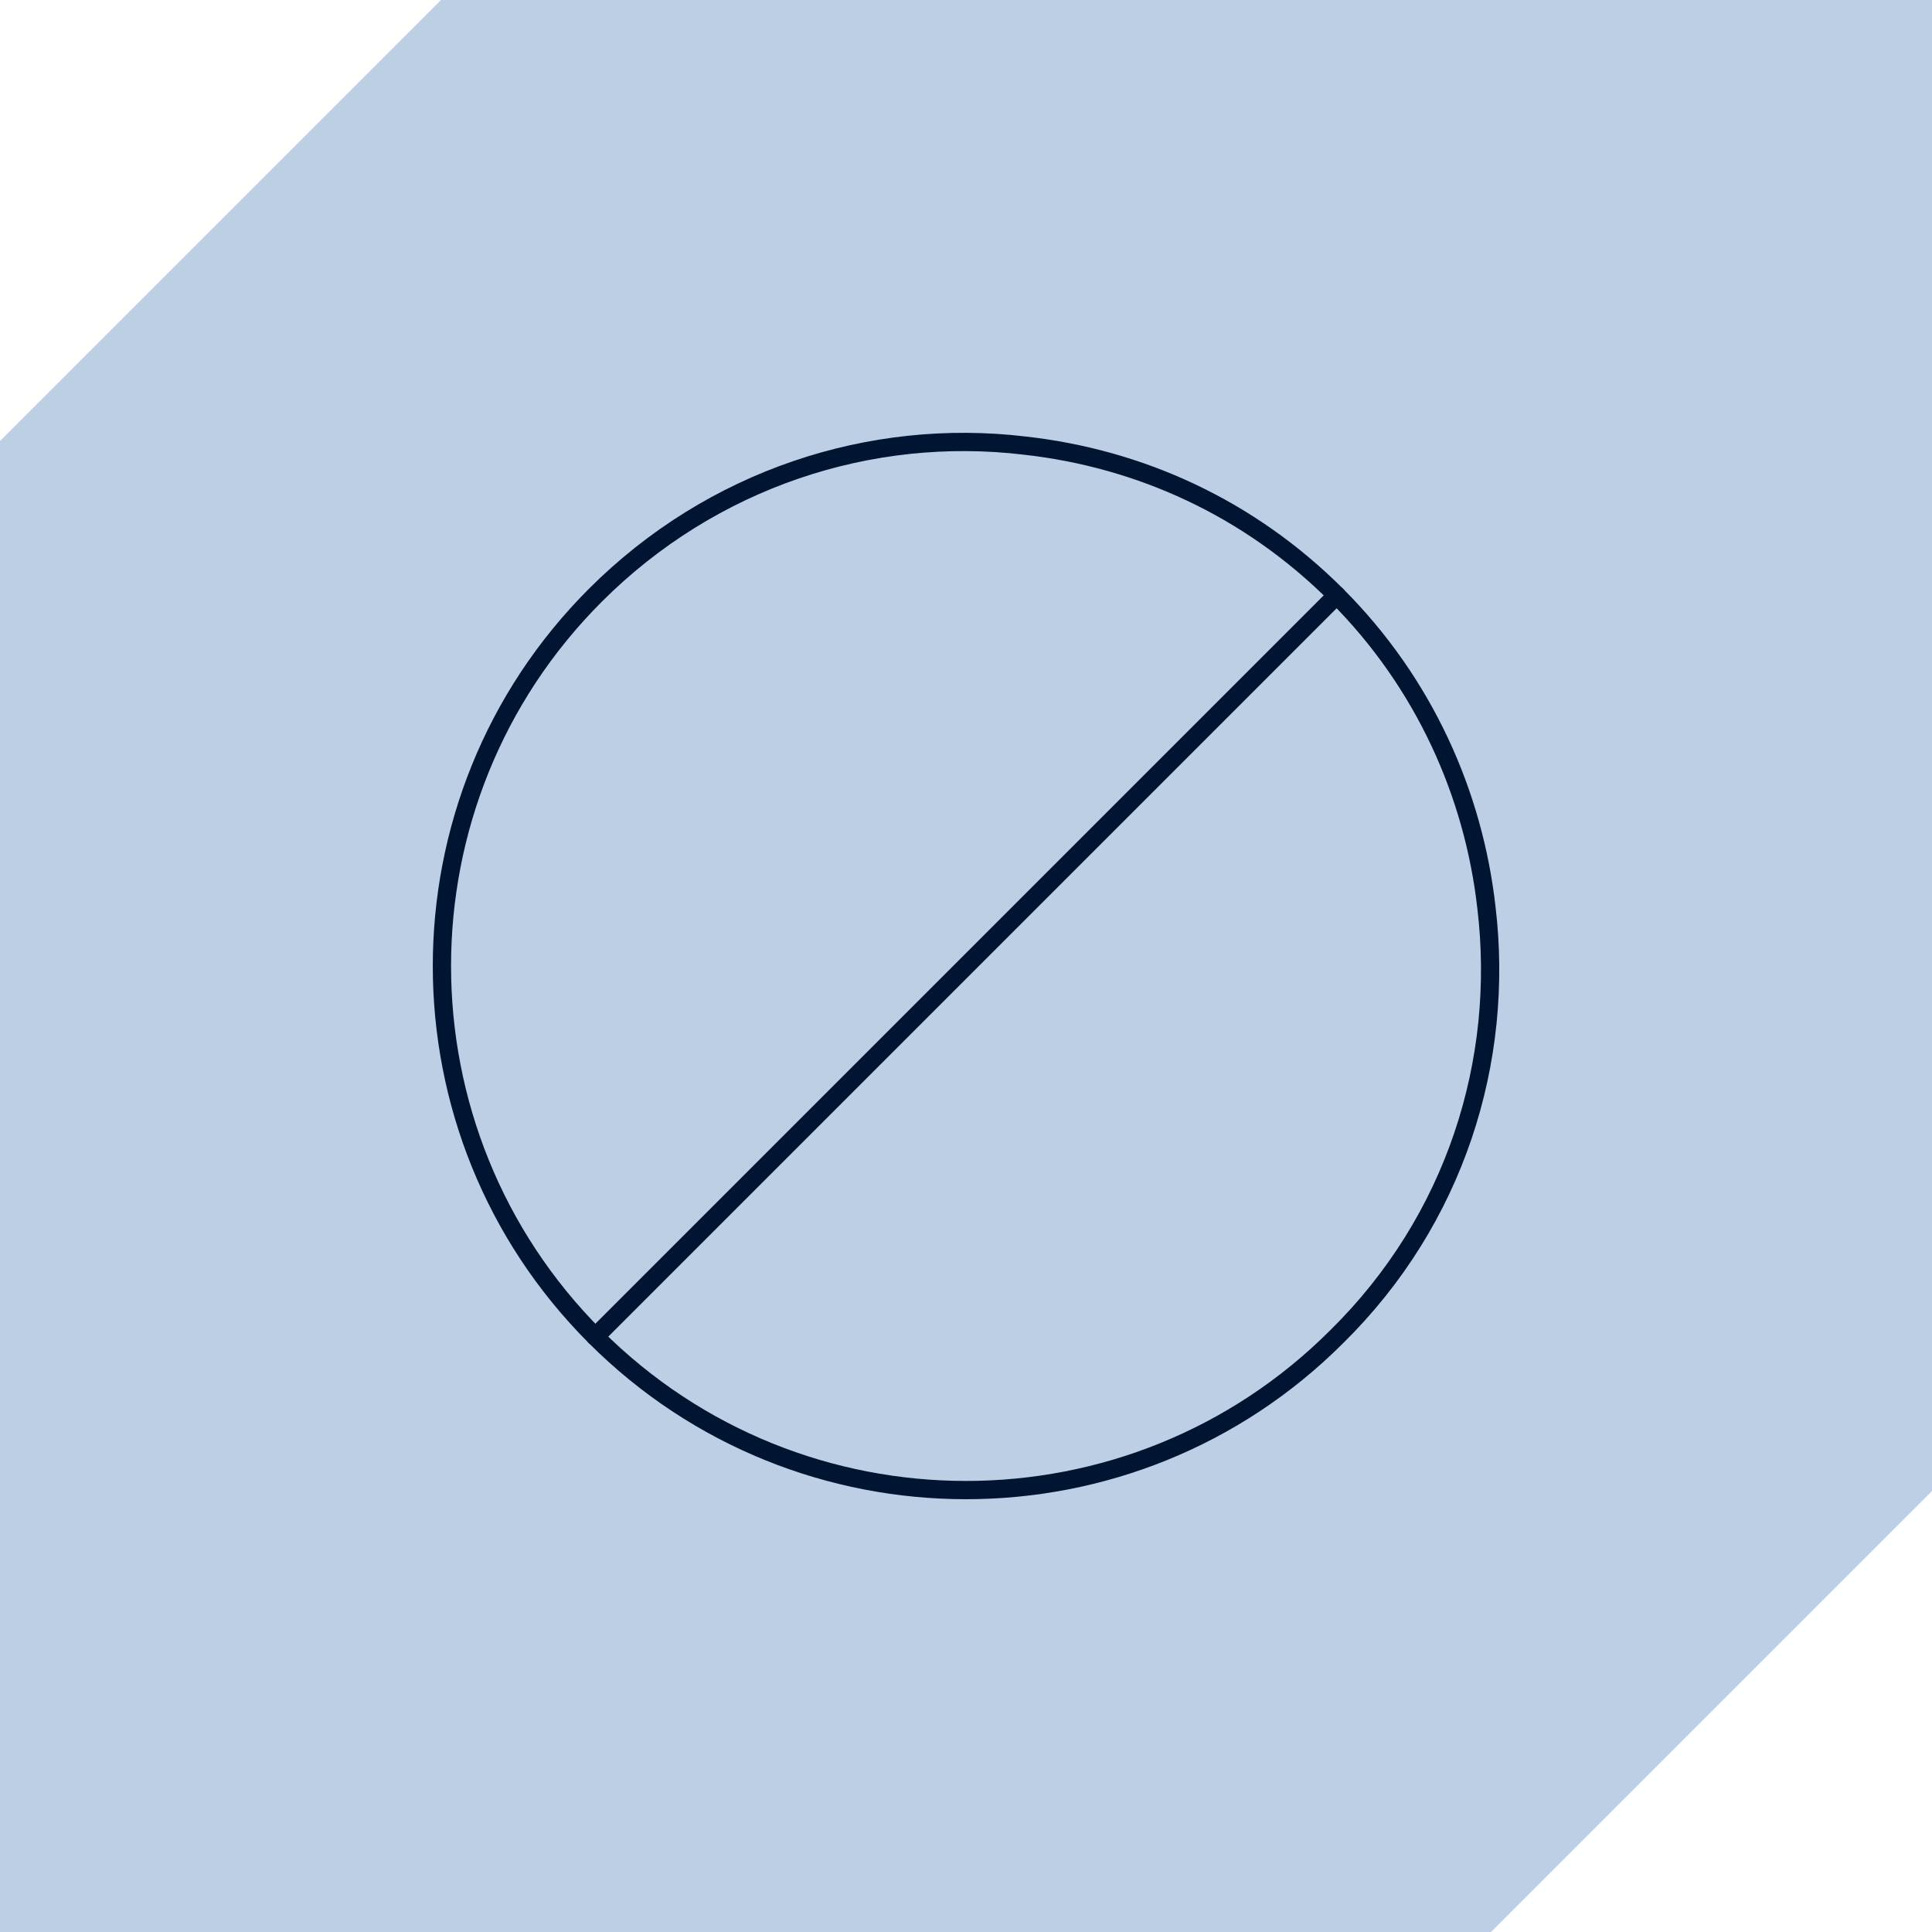
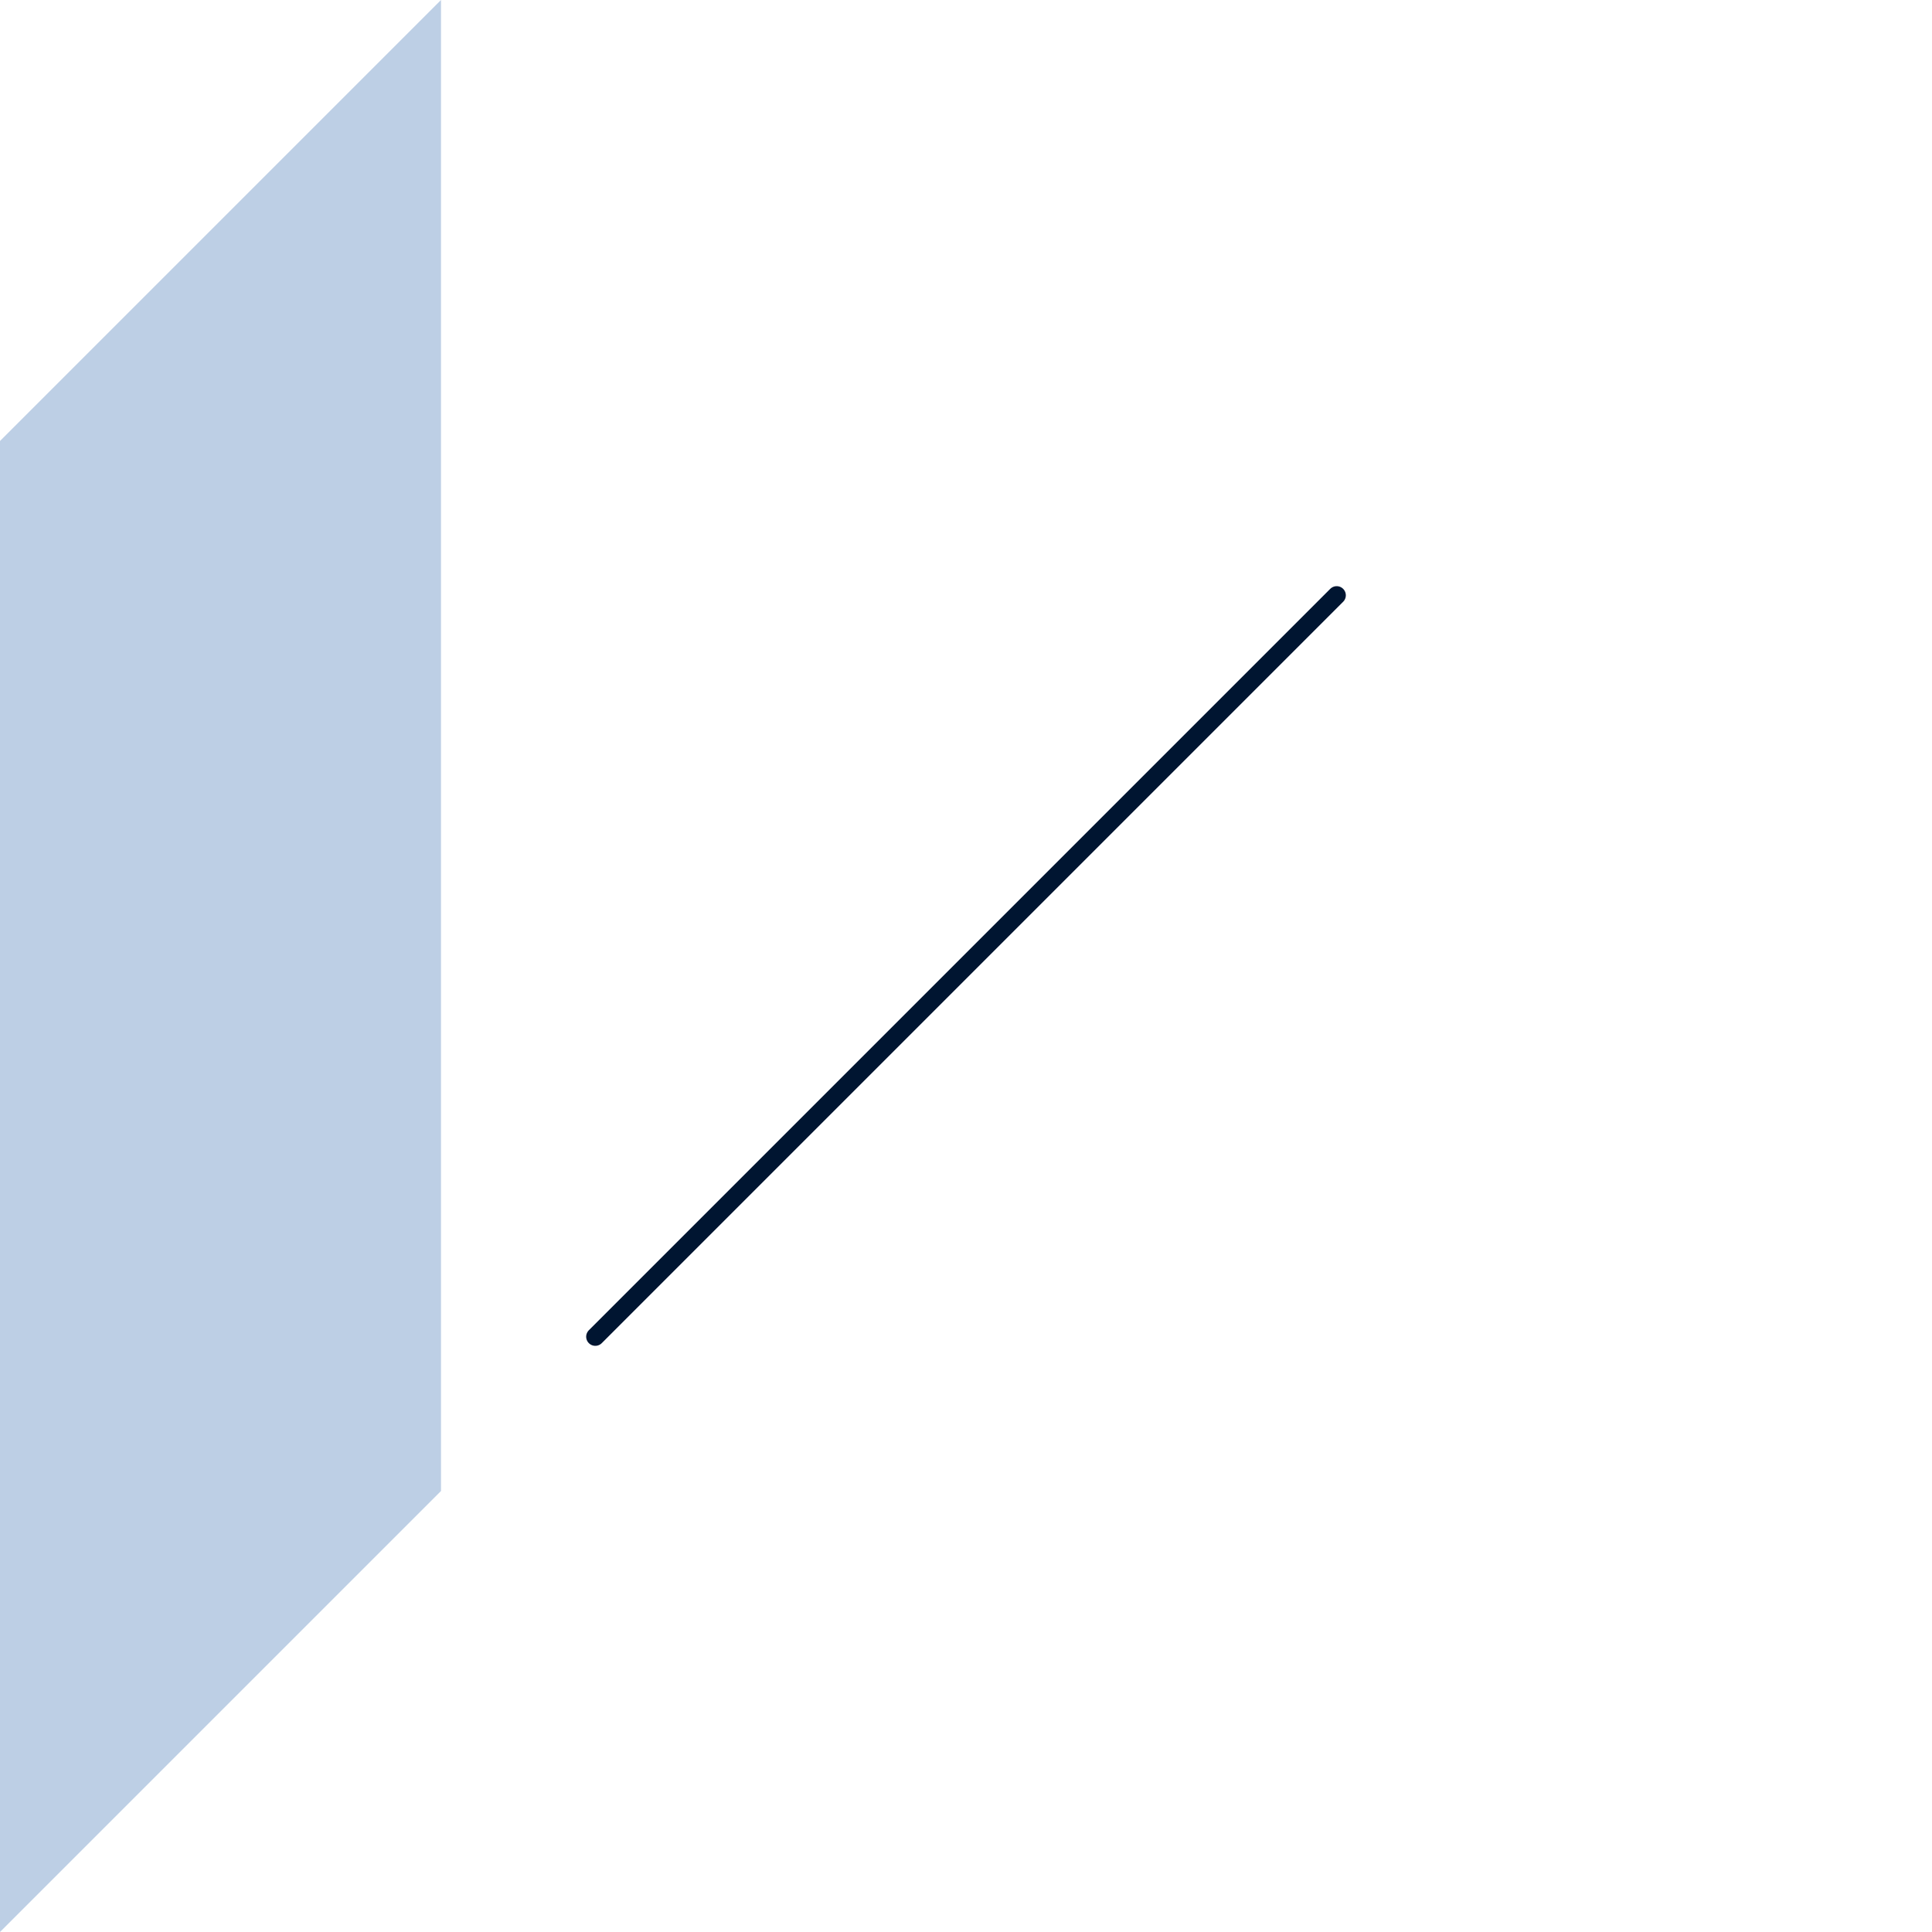
<svg xmlns="http://www.w3.org/2000/svg" id="Layer_2" data-name="Layer 2" viewBox="0 0 105.8 105.8">
  <defs>
    <style>
      .cls-1 {
        fill: none;
        stroke: #001531;
        stroke-linecap: round;
        stroke-linejoin: round;
      }

      .cls-2 {
        fill: #bdcfe5;
      }
    </style>
  </defs>
  <g id="Layer_1-2" data-name="Layer 1">
    <g>
-       <path class="cls-2" d="M81.65,105.8H0V24.15C9.43,14.72,14.72,9.43,24.15,0h81.65v81.65c-9.43,9.43-14.72,14.72-24.15,24.15Z" />
+       <path class="cls-2" d="M81.65,105.8H0V24.15C9.43,14.72,14.72,9.43,24.15,0v81.65c-9.43,9.43-14.72,14.72-24.15,24.15Z" />
      <g>
-         <path class="cls-1" d="M73.2,73.2c-11.2,11.2-29.4,11.2-40.6,0-11.2-11.2-11.2-29.4,0-40.6,6.4-6.4,15.1-9.2,23.5-8.2,6.3.7,12.3,3.4,17.1,8.2,4.8,4.8,7.5,10.9,8.2,17.1,1,8.4-1.7,17.1-8.2,23.5Z" />
        <line class="cls-1" x1="73.2" y1="32.6" x2="32.6" y2="73.2" />
      </g>
    </g>
  </g>
</svg>